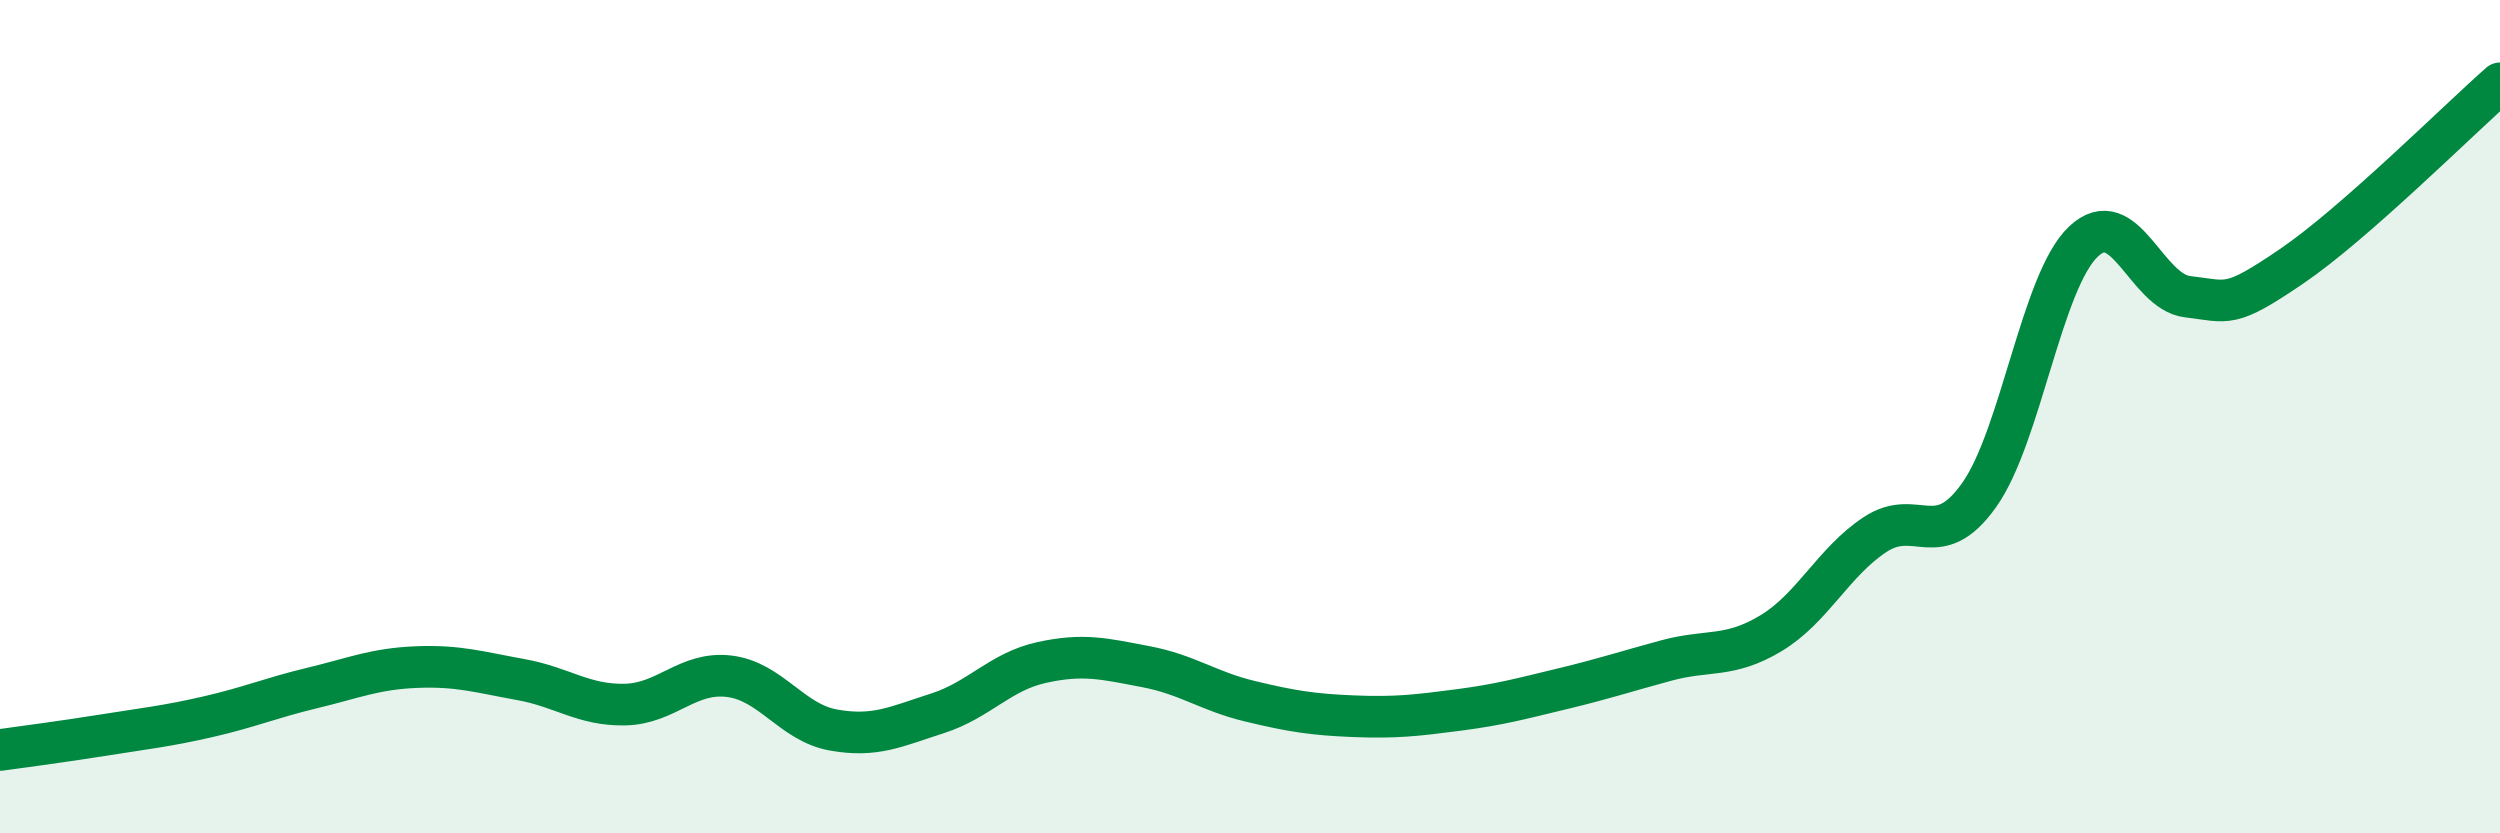
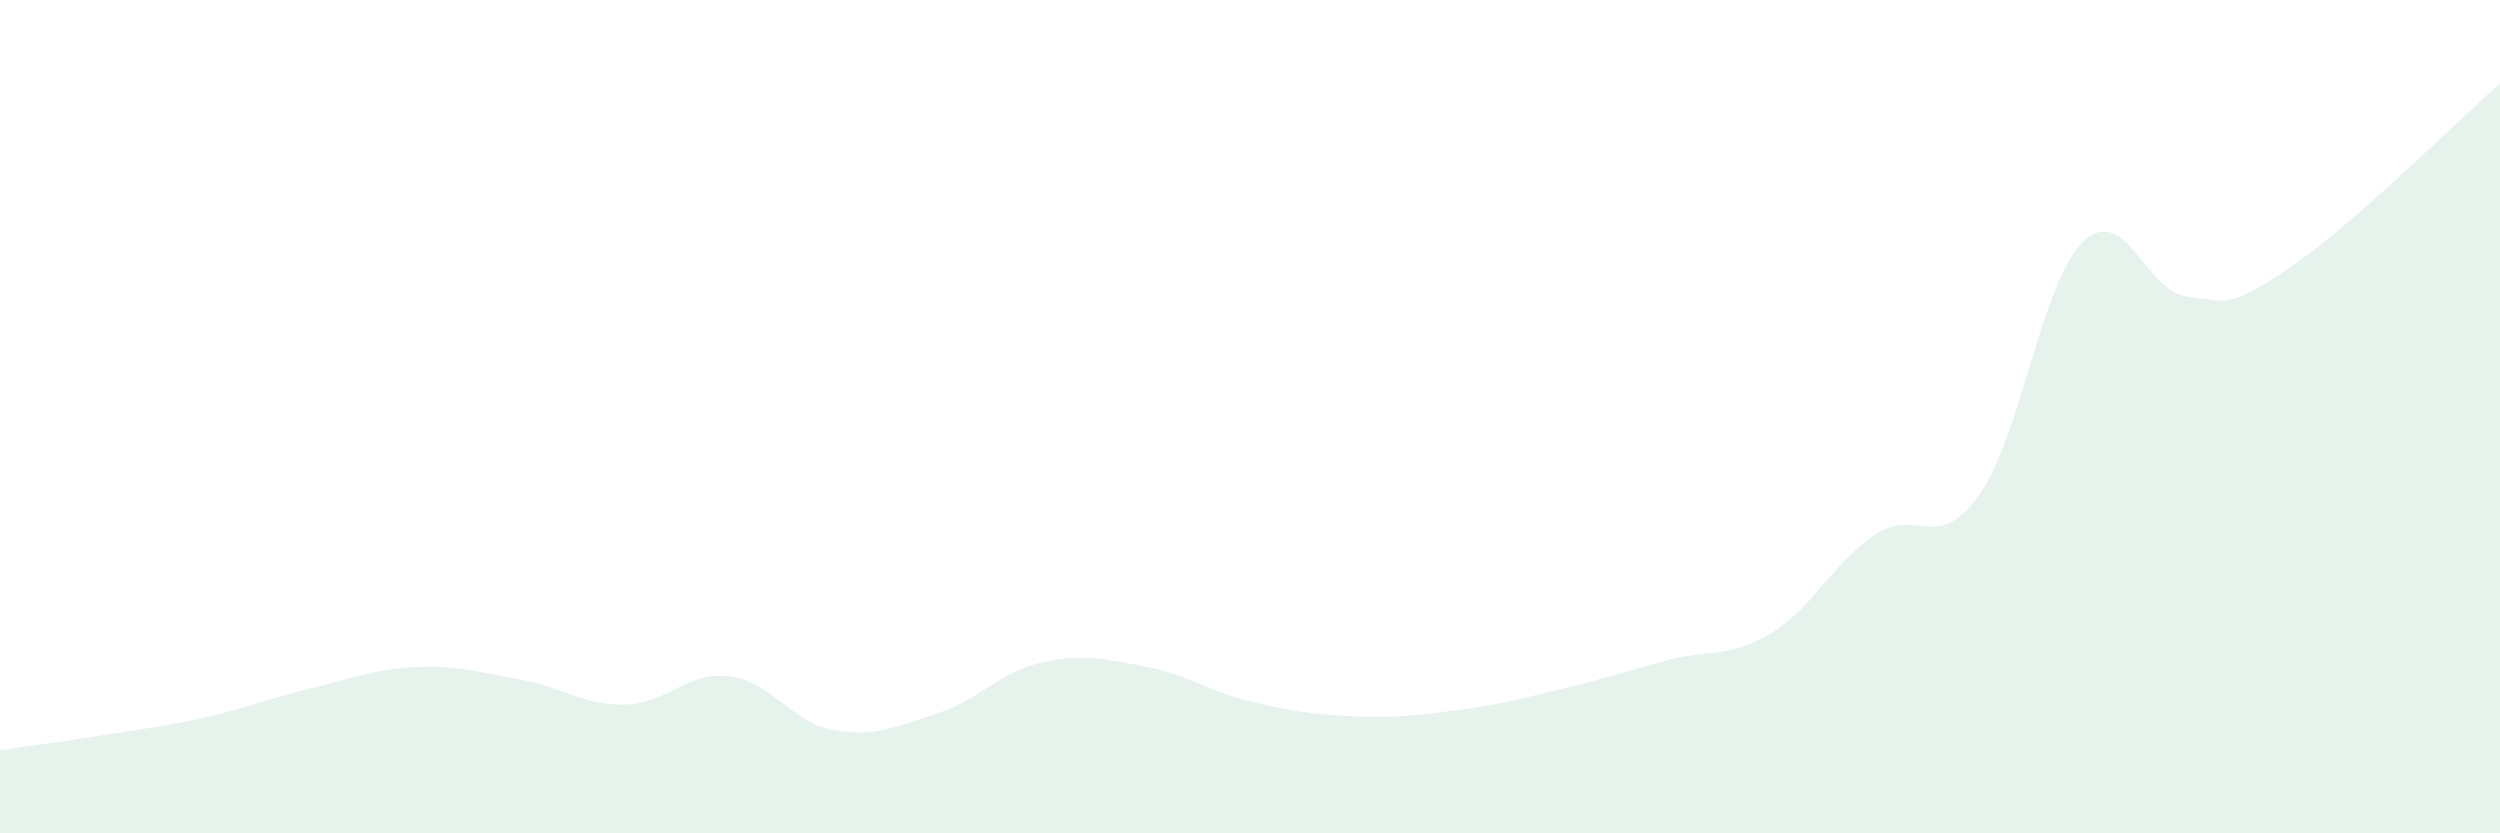
<svg xmlns="http://www.w3.org/2000/svg" width="60" height="20" viewBox="0 0 60 20">
  <path d="M 0,18 C 0.5,17.93 1.5,17.8 2.5,17.64 C 3.5,17.48 4,17.43 5,17.2 C 6,16.97 6.5,16.75 7.5,16.51 C 8.5,16.27 9,16.05 10,16.01 C 11,15.97 11.5,16.13 12.5,16.31 C 13.5,16.49 14,16.93 15,16.91 C 16,16.89 16.5,16.11 17.5,16.23 C 18.5,16.35 19,17.34 20,17.52 C 21,17.7 21.5,17.44 22.5,17.12 C 23.5,16.8 24,16.12 25,15.9 C 26,15.68 26.5,15.81 27.5,16 C 28.5,16.19 29,16.59 30,16.83 C 31,17.07 31.5,17.15 32.5,17.19 C 33.5,17.23 34,17.17 35,17.04 C 36,16.91 36.5,16.77 37.5,16.53 C 38.5,16.29 39,16.12 40,15.85 C 41,15.58 41.5,15.8 42.5,15.2 C 43.5,14.6 44,13.49 45,12.83 C 46,12.17 46.5,13.29 47.5,11.88 C 48.5,10.47 49,6.75 50,5.8 C 51,4.85 51.5,7 52.5,7.12 C 53.5,7.24 53.5,7.41 55,6.39 C 56.5,5.37 59,2.88 60,2L60 20L0 20Z" fill="#008740" opacity="0.1" stroke-linecap="round" stroke-linejoin="round" />
-   <path d="M 0,18 C 0.5,17.93 1.5,17.8 2.5,17.64 C 3.5,17.48 4,17.43 5,17.2 C 6,16.97 6.5,16.75 7.5,16.51 C 8.5,16.27 9,16.05 10,16.01 C 11,15.97 11.5,16.13 12.5,16.31 C 13.5,16.49 14,16.93 15,16.91 C 16,16.89 16.5,16.11 17.5,16.23 C 18.5,16.35 19,17.34 20,17.52 C 21,17.7 21.5,17.44 22.5,17.12 C 23.5,16.8 24,16.12 25,15.9 C 26,15.68 26.5,15.81 27.5,16 C 28.5,16.19 29,16.59 30,16.83 C 31,17.07 31.5,17.15 32.5,17.19 C 33.5,17.23 34,17.17 35,17.04 C 36,16.91 36.5,16.77 37.5,16.53 C 38.5,16.29 39,16.12 40,15.85 C 41,15.58 41.5,15.8 42.5,15.2 C 43.5,14.6 44,13.49 45,12.83 C 46,12.17 46.5,13.29 47.5,11.88 C 48.5,10.47 49,6.75 50,5.8 C 51,4.85 51.5,7 52.5,7.12 C 53.5,7.24 53.5,7.41 55,6.39 C 56.5,5.37 59,2.88 60,2" stroke="#008740" stroke-width="1" fill="none" stroke-linecap="round" stroke-linejoin="round" />
</svg>